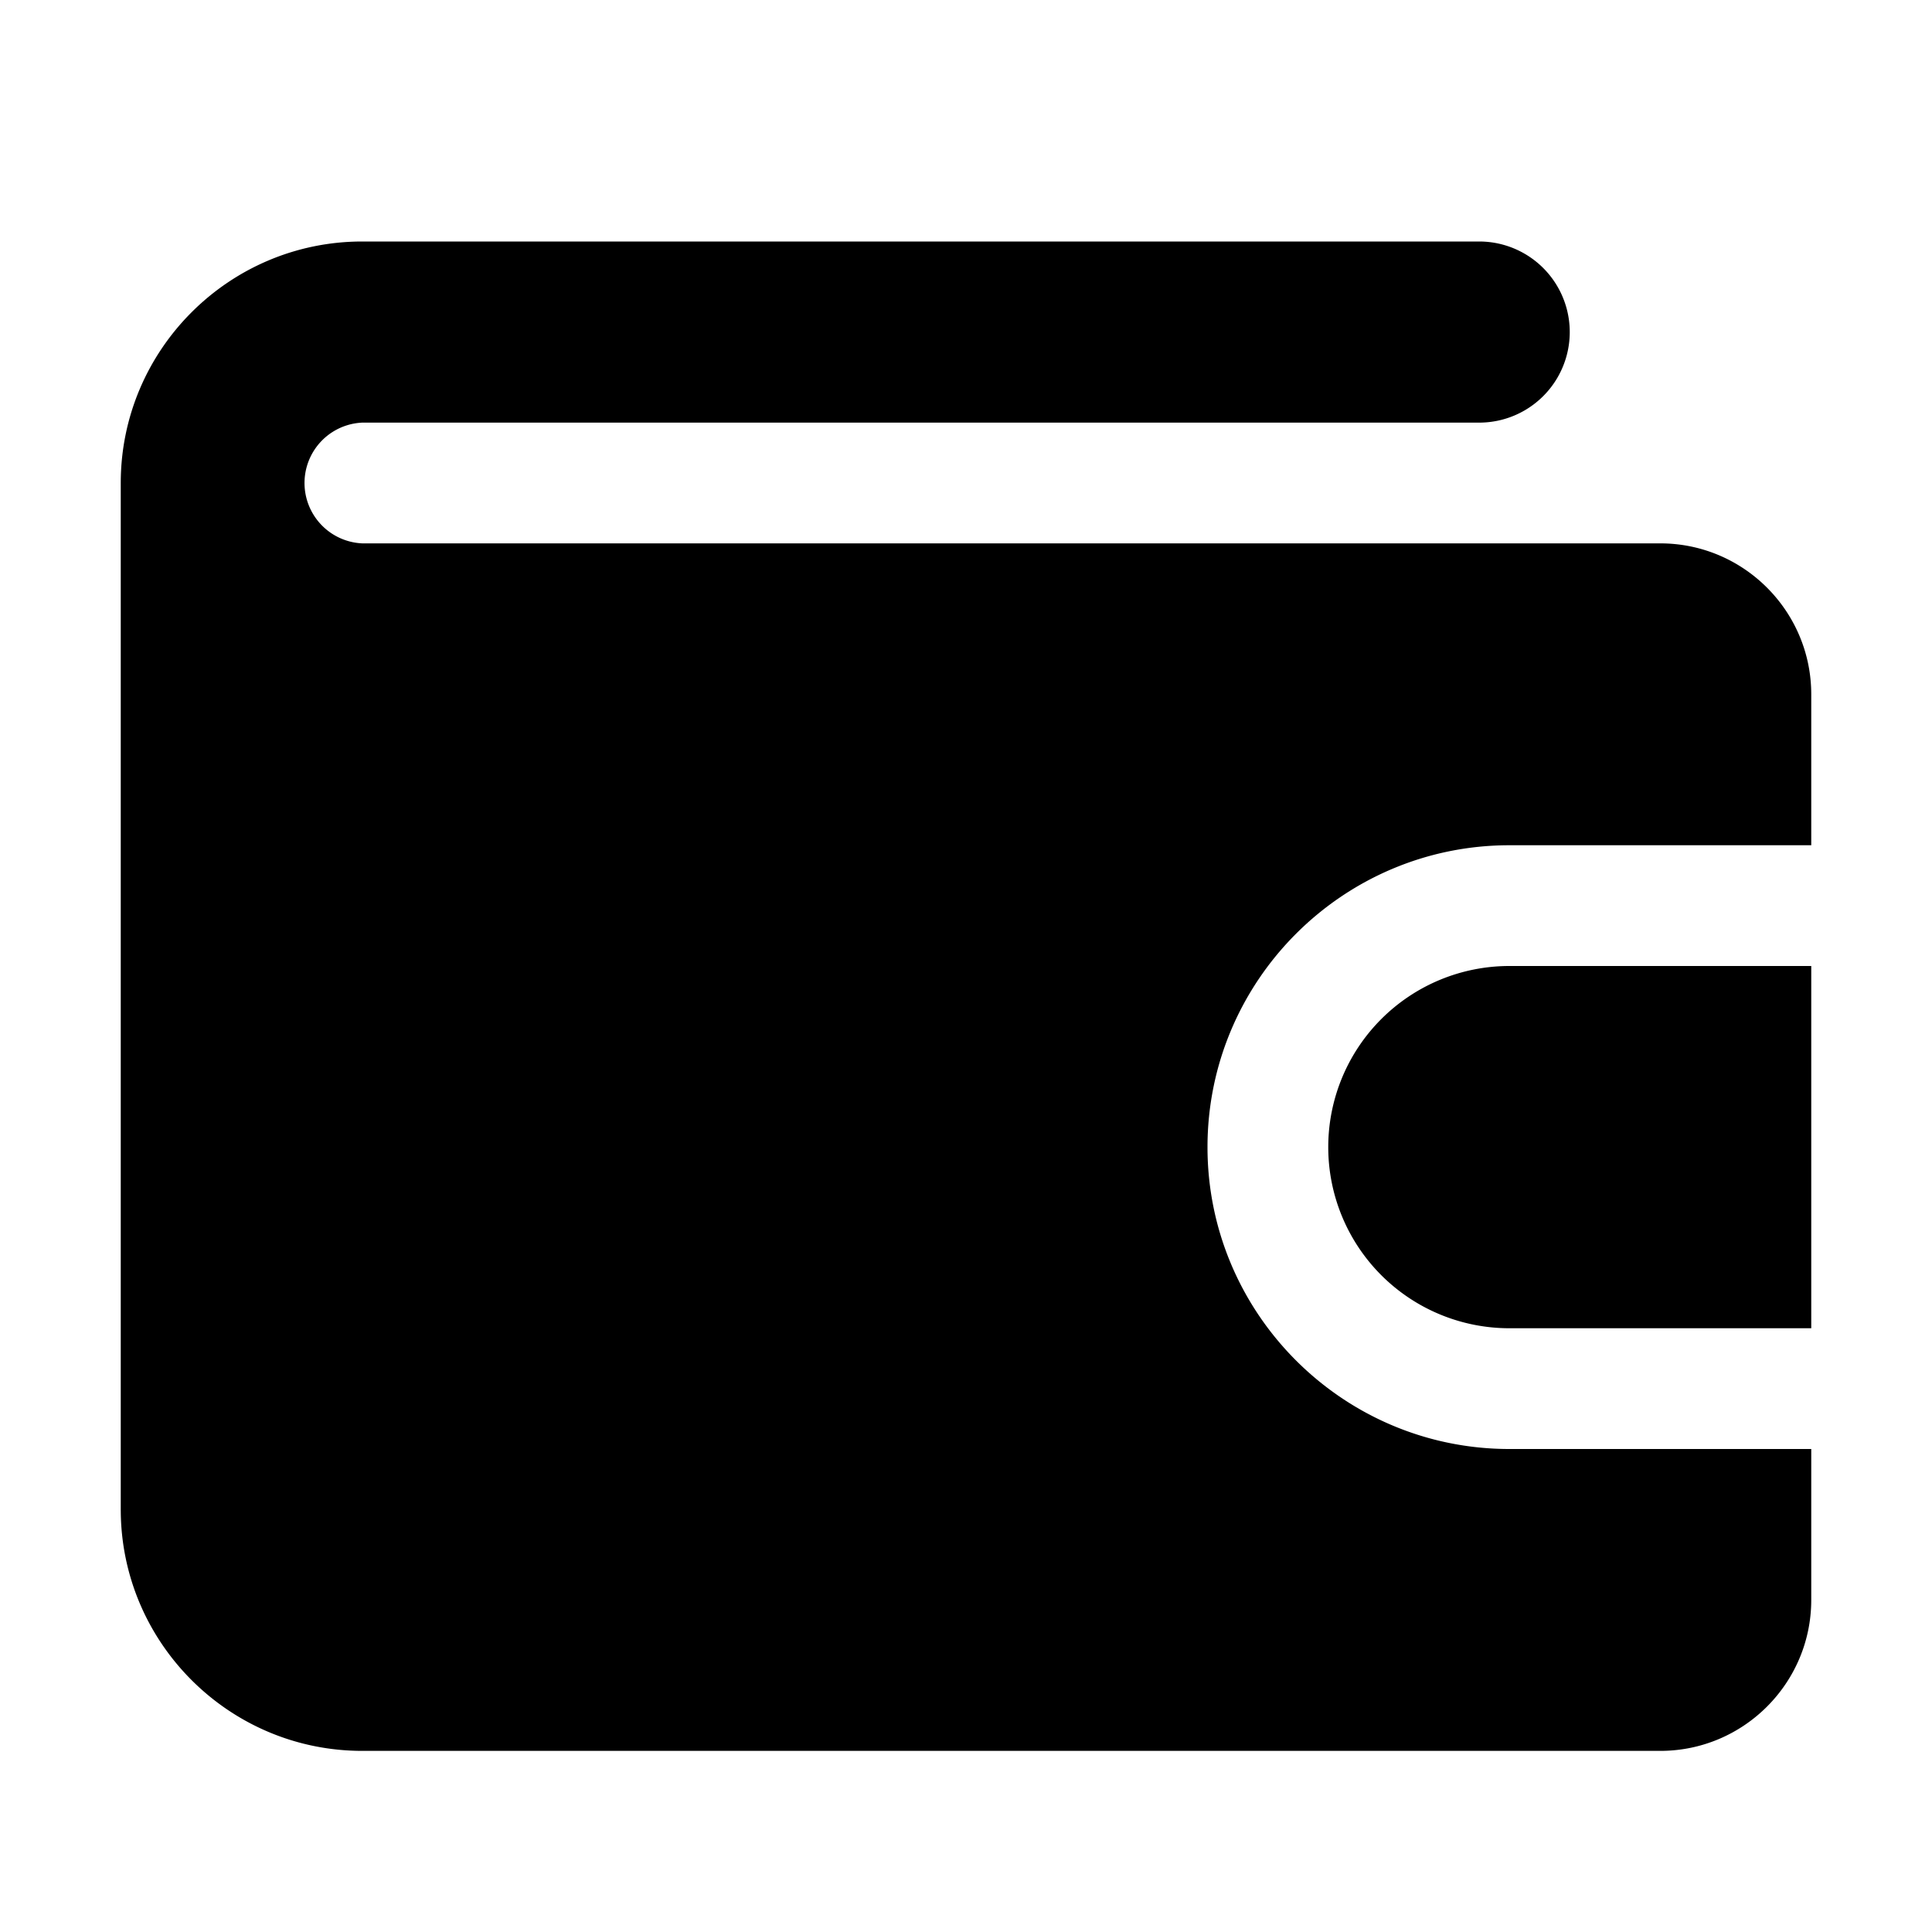
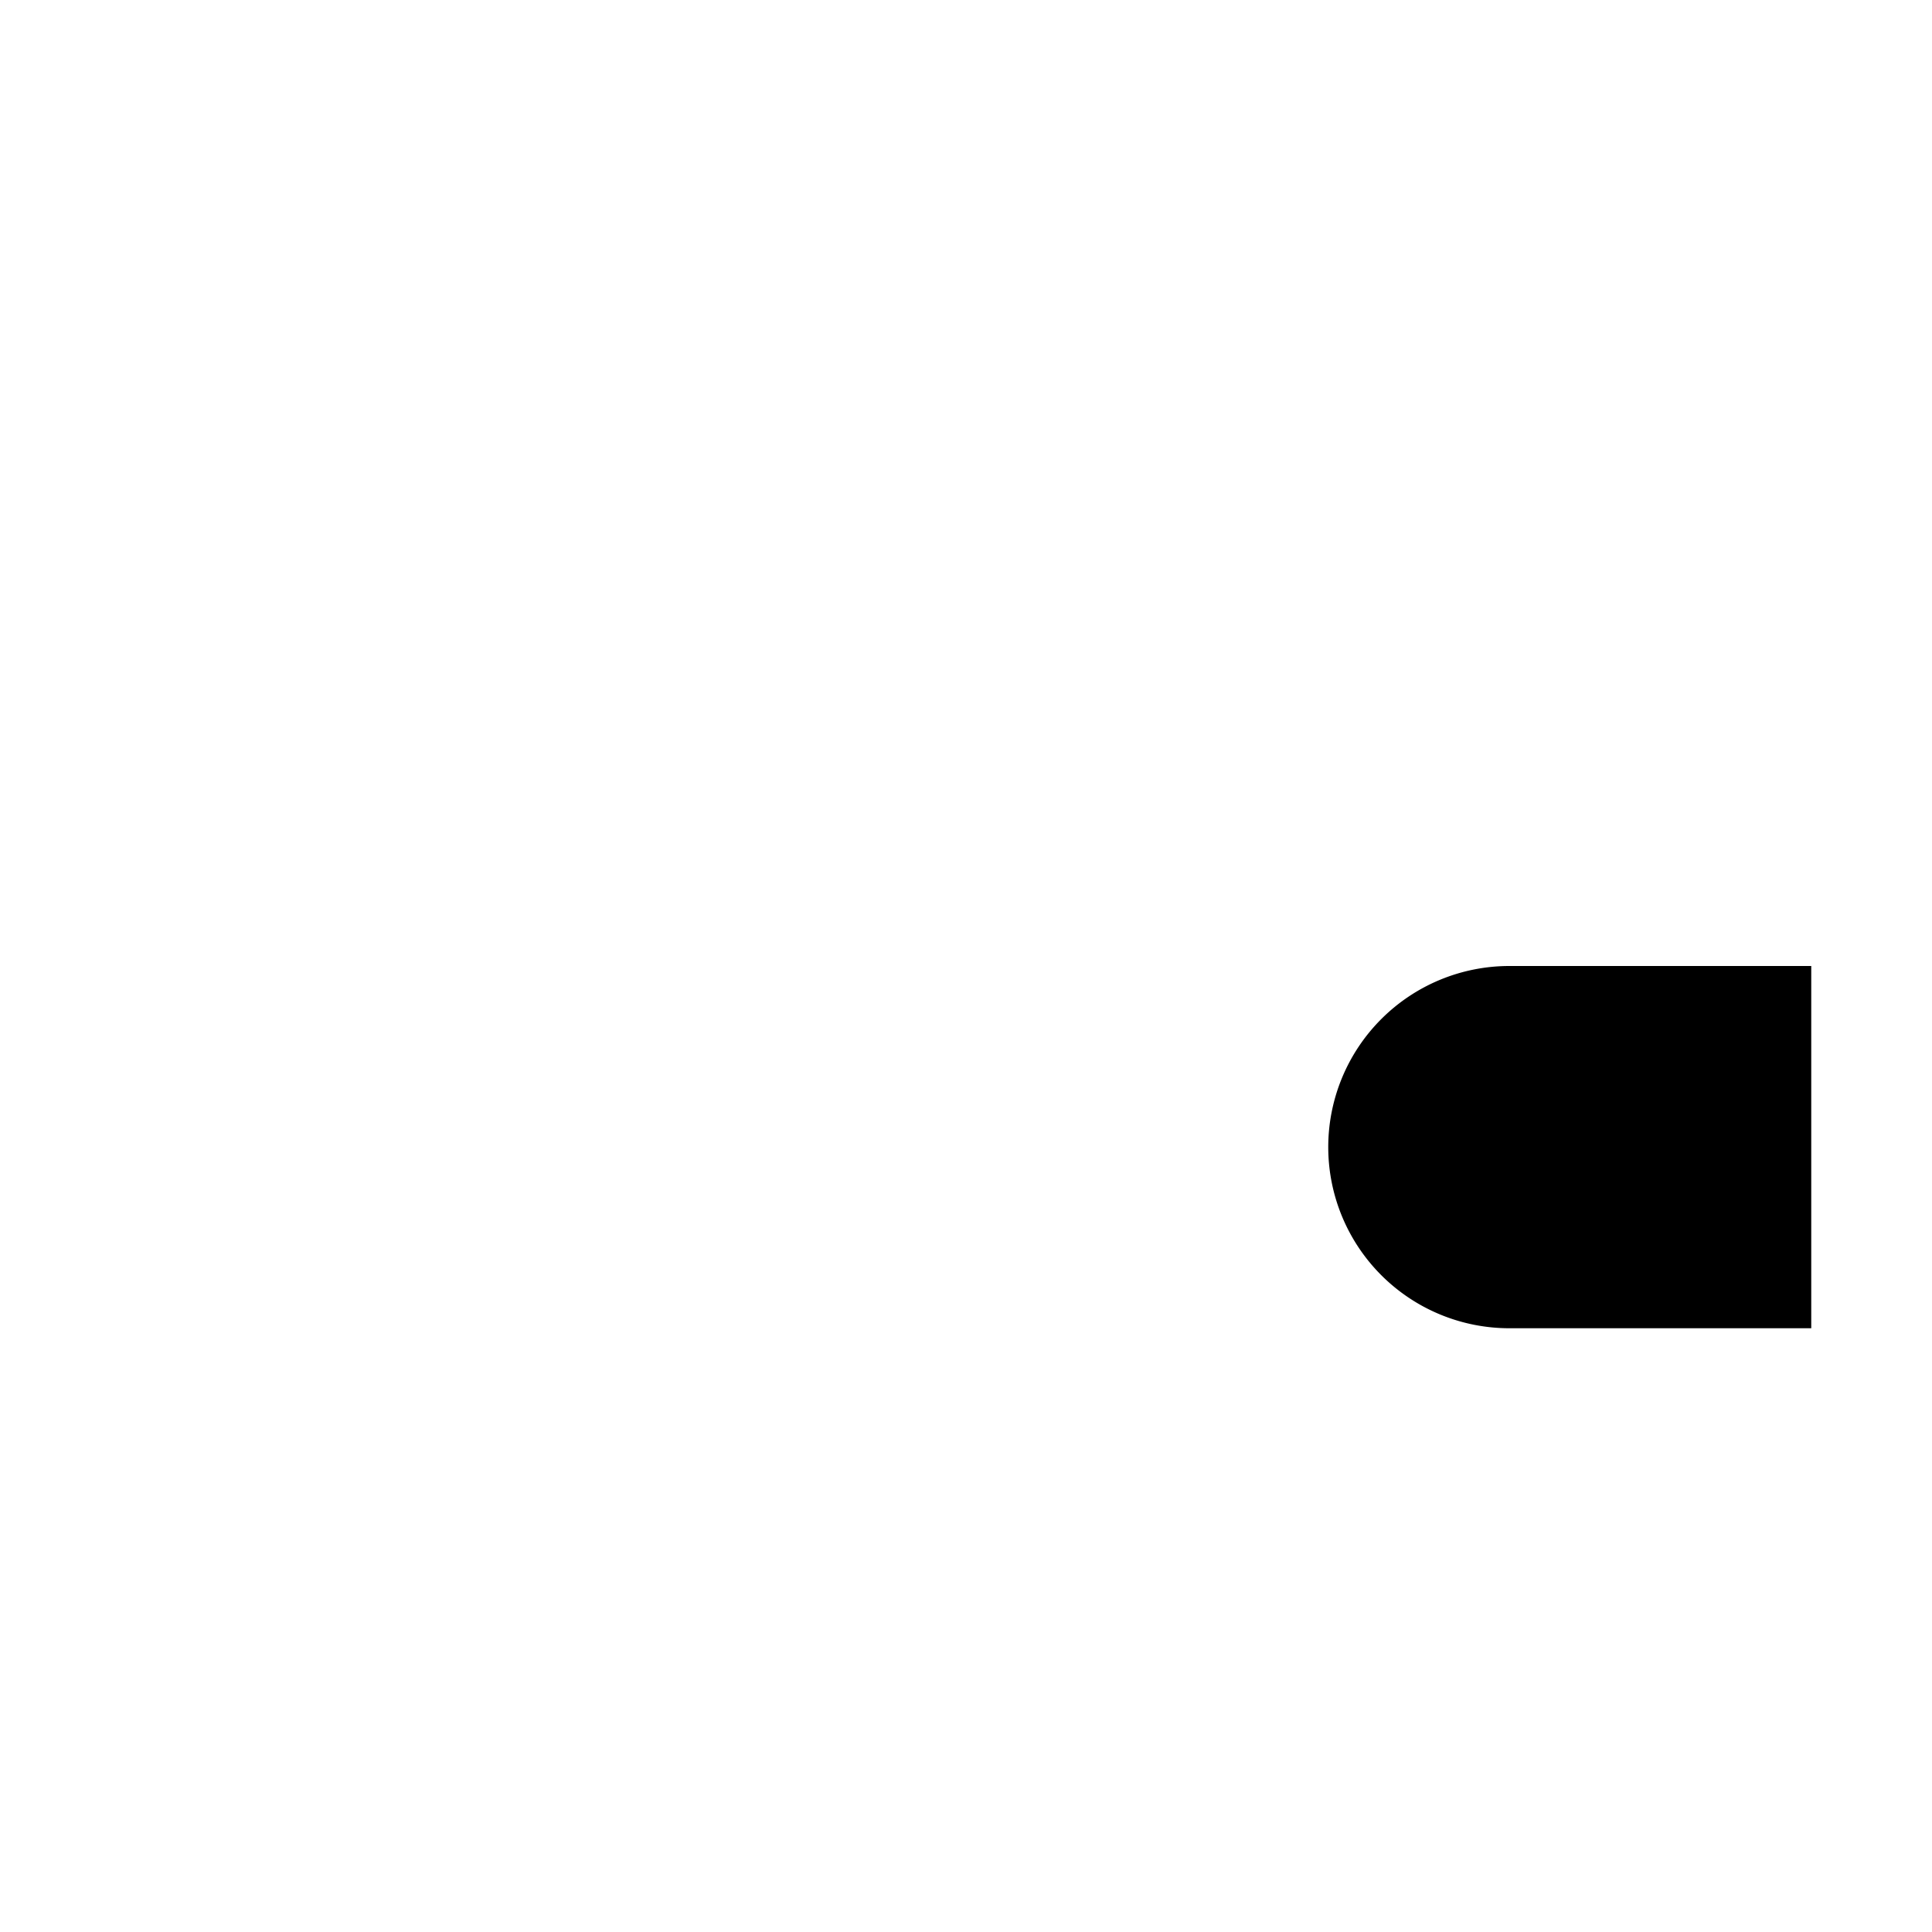
<svg xmlns="http://www.w3.org/2000/svg" version="1.1" width="30" height="30" x="0" y="0" viewBox="0 0 32 32" style="enable-background:new 0 0 512 512" xml:space="preserve" class="hovered-paths">
  <g>
-     <path d="M30 24v2.5c0 1.379-1.122 2.5-2.5 2.5H6c-2.206 0-4-1.794-4-4V8c0-2.206 1.794-4 4-4h18.5a1.5 1.5 0 1 1 0 3H6a1.001 1.001 0 0 0 0 2h21.5c1.378 0 2.5 1.121 2.5 2.5V14h-5c-2.757 0-5 2.243-5 5s2.243 5 5 5z" fill="#000000" opacity="1" data-original="#000000" class="hovered-path" />
    <path d="M30 16v6h-5a3 3 0 1 1 0-6z" fill="#000000" opacity="1" data-original="#000000" class="hovered-path" />
  </g>
</svg>